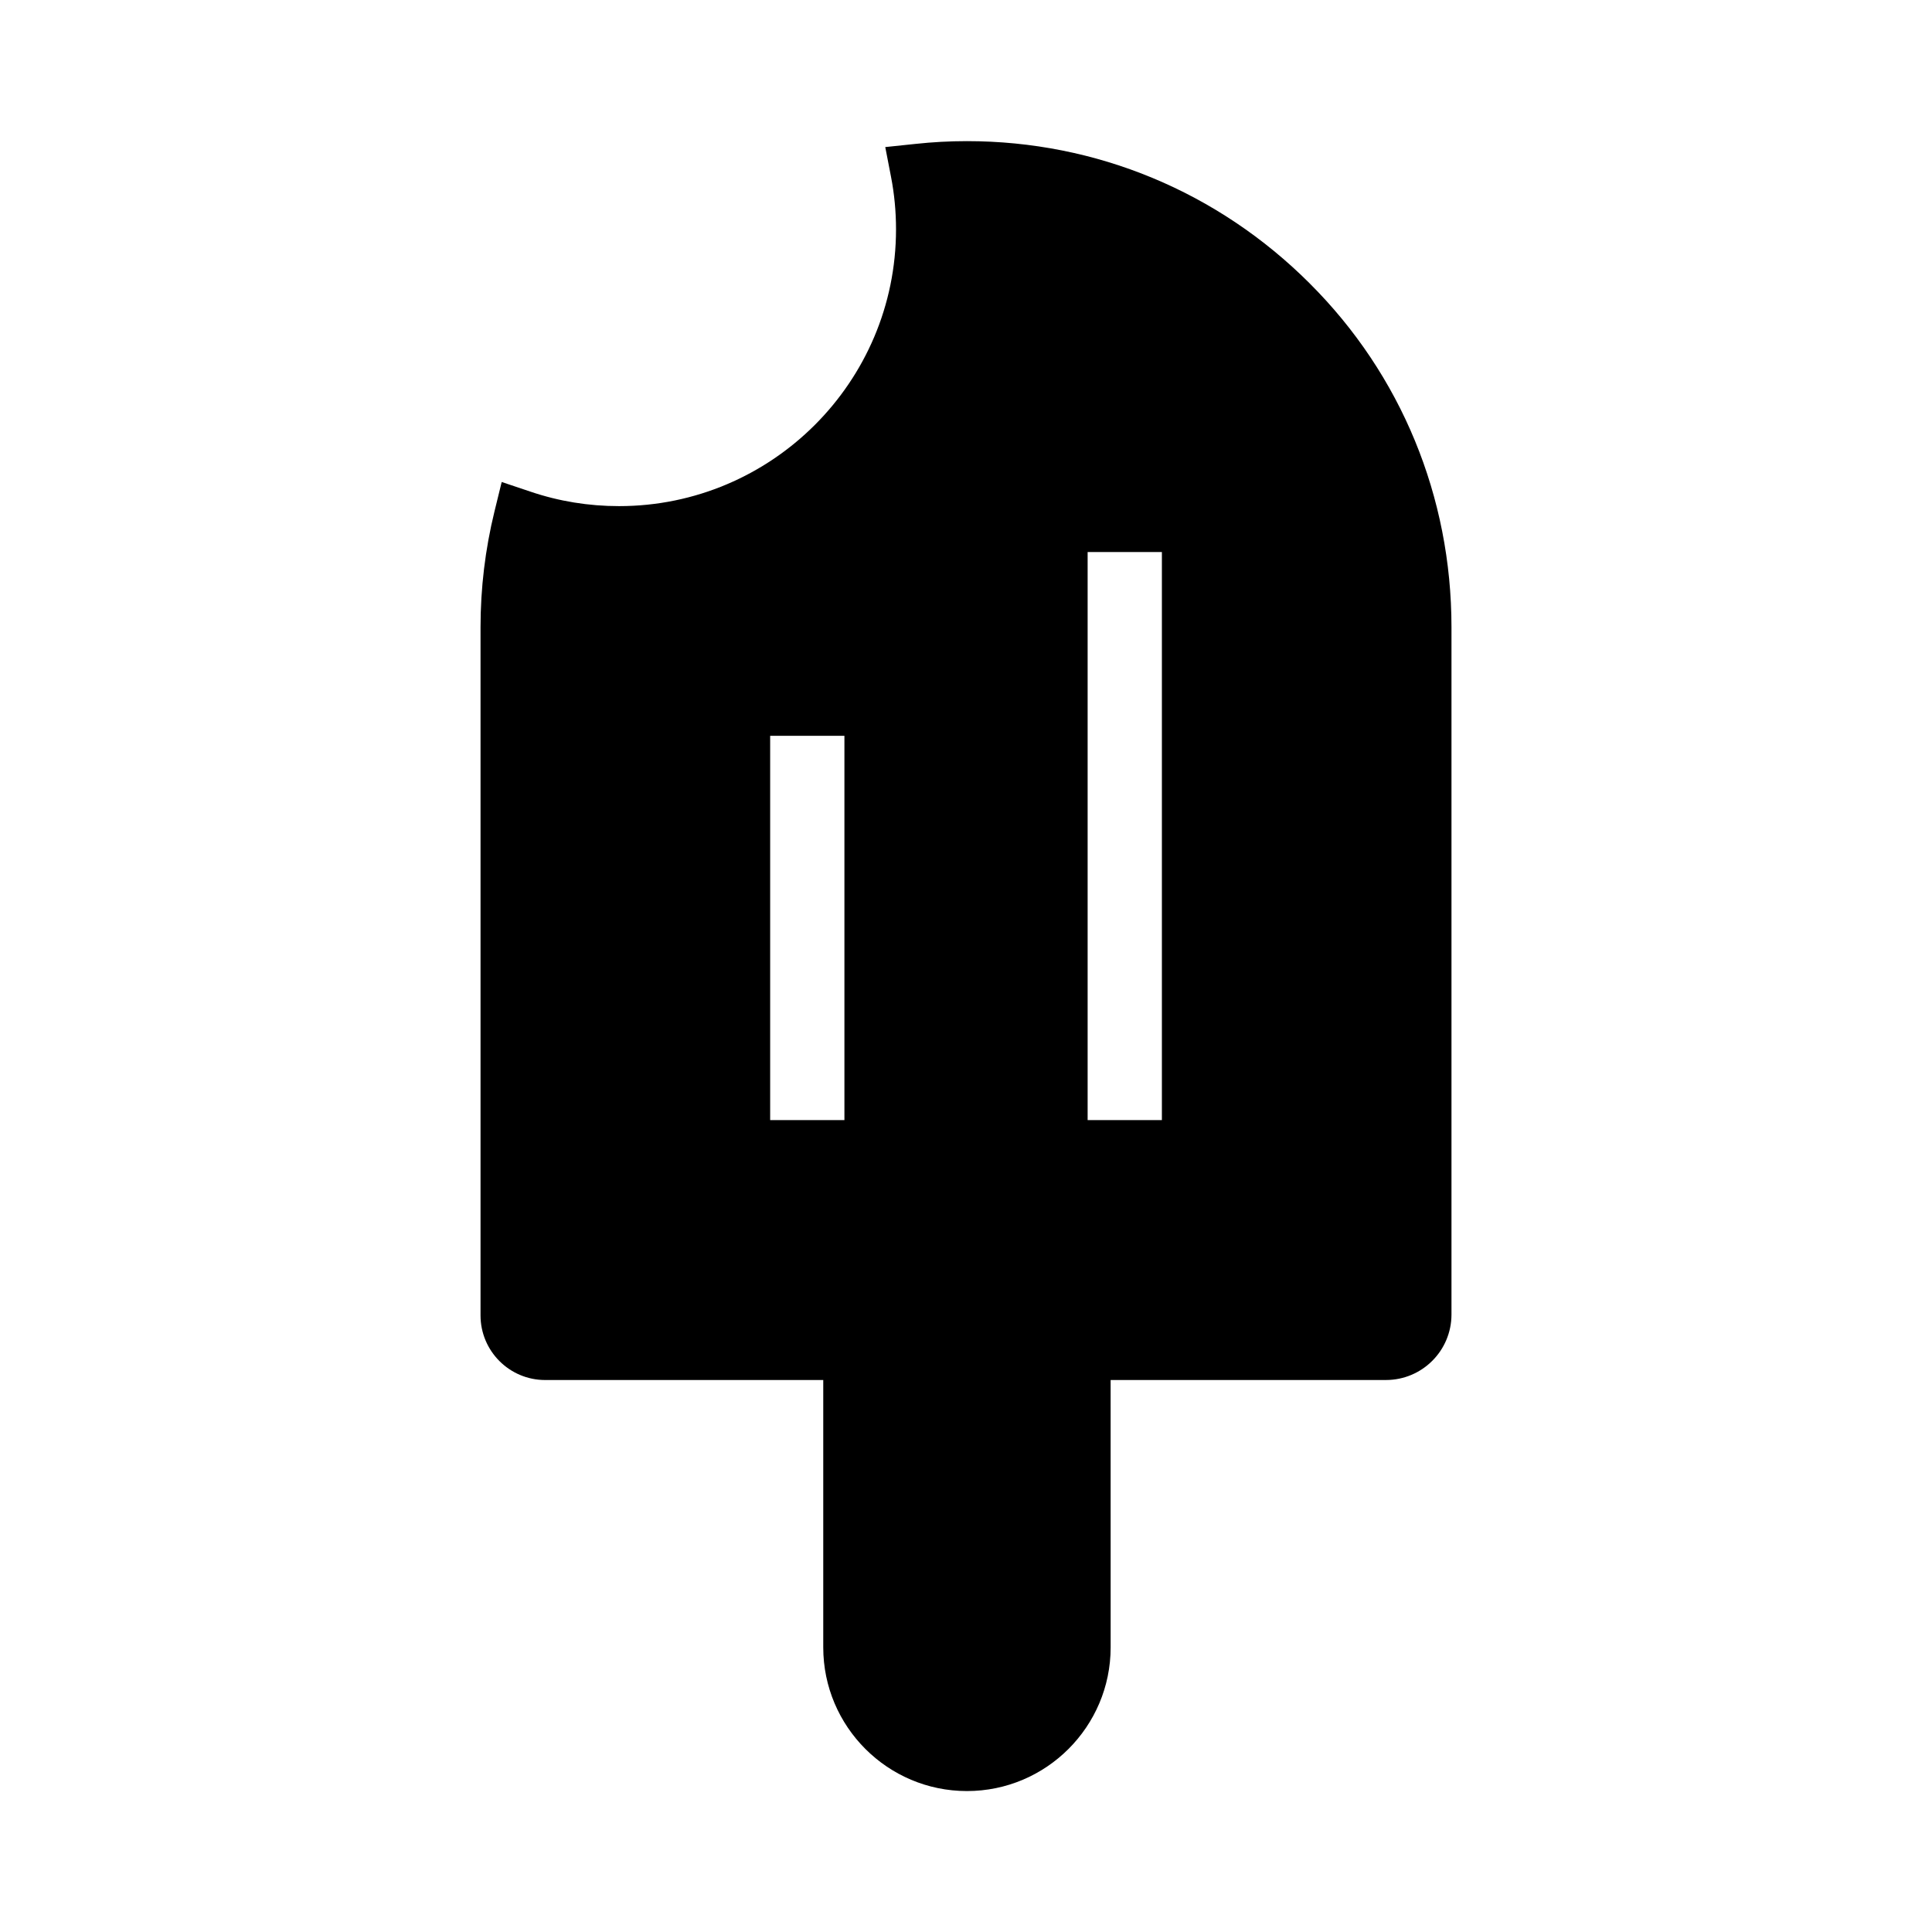
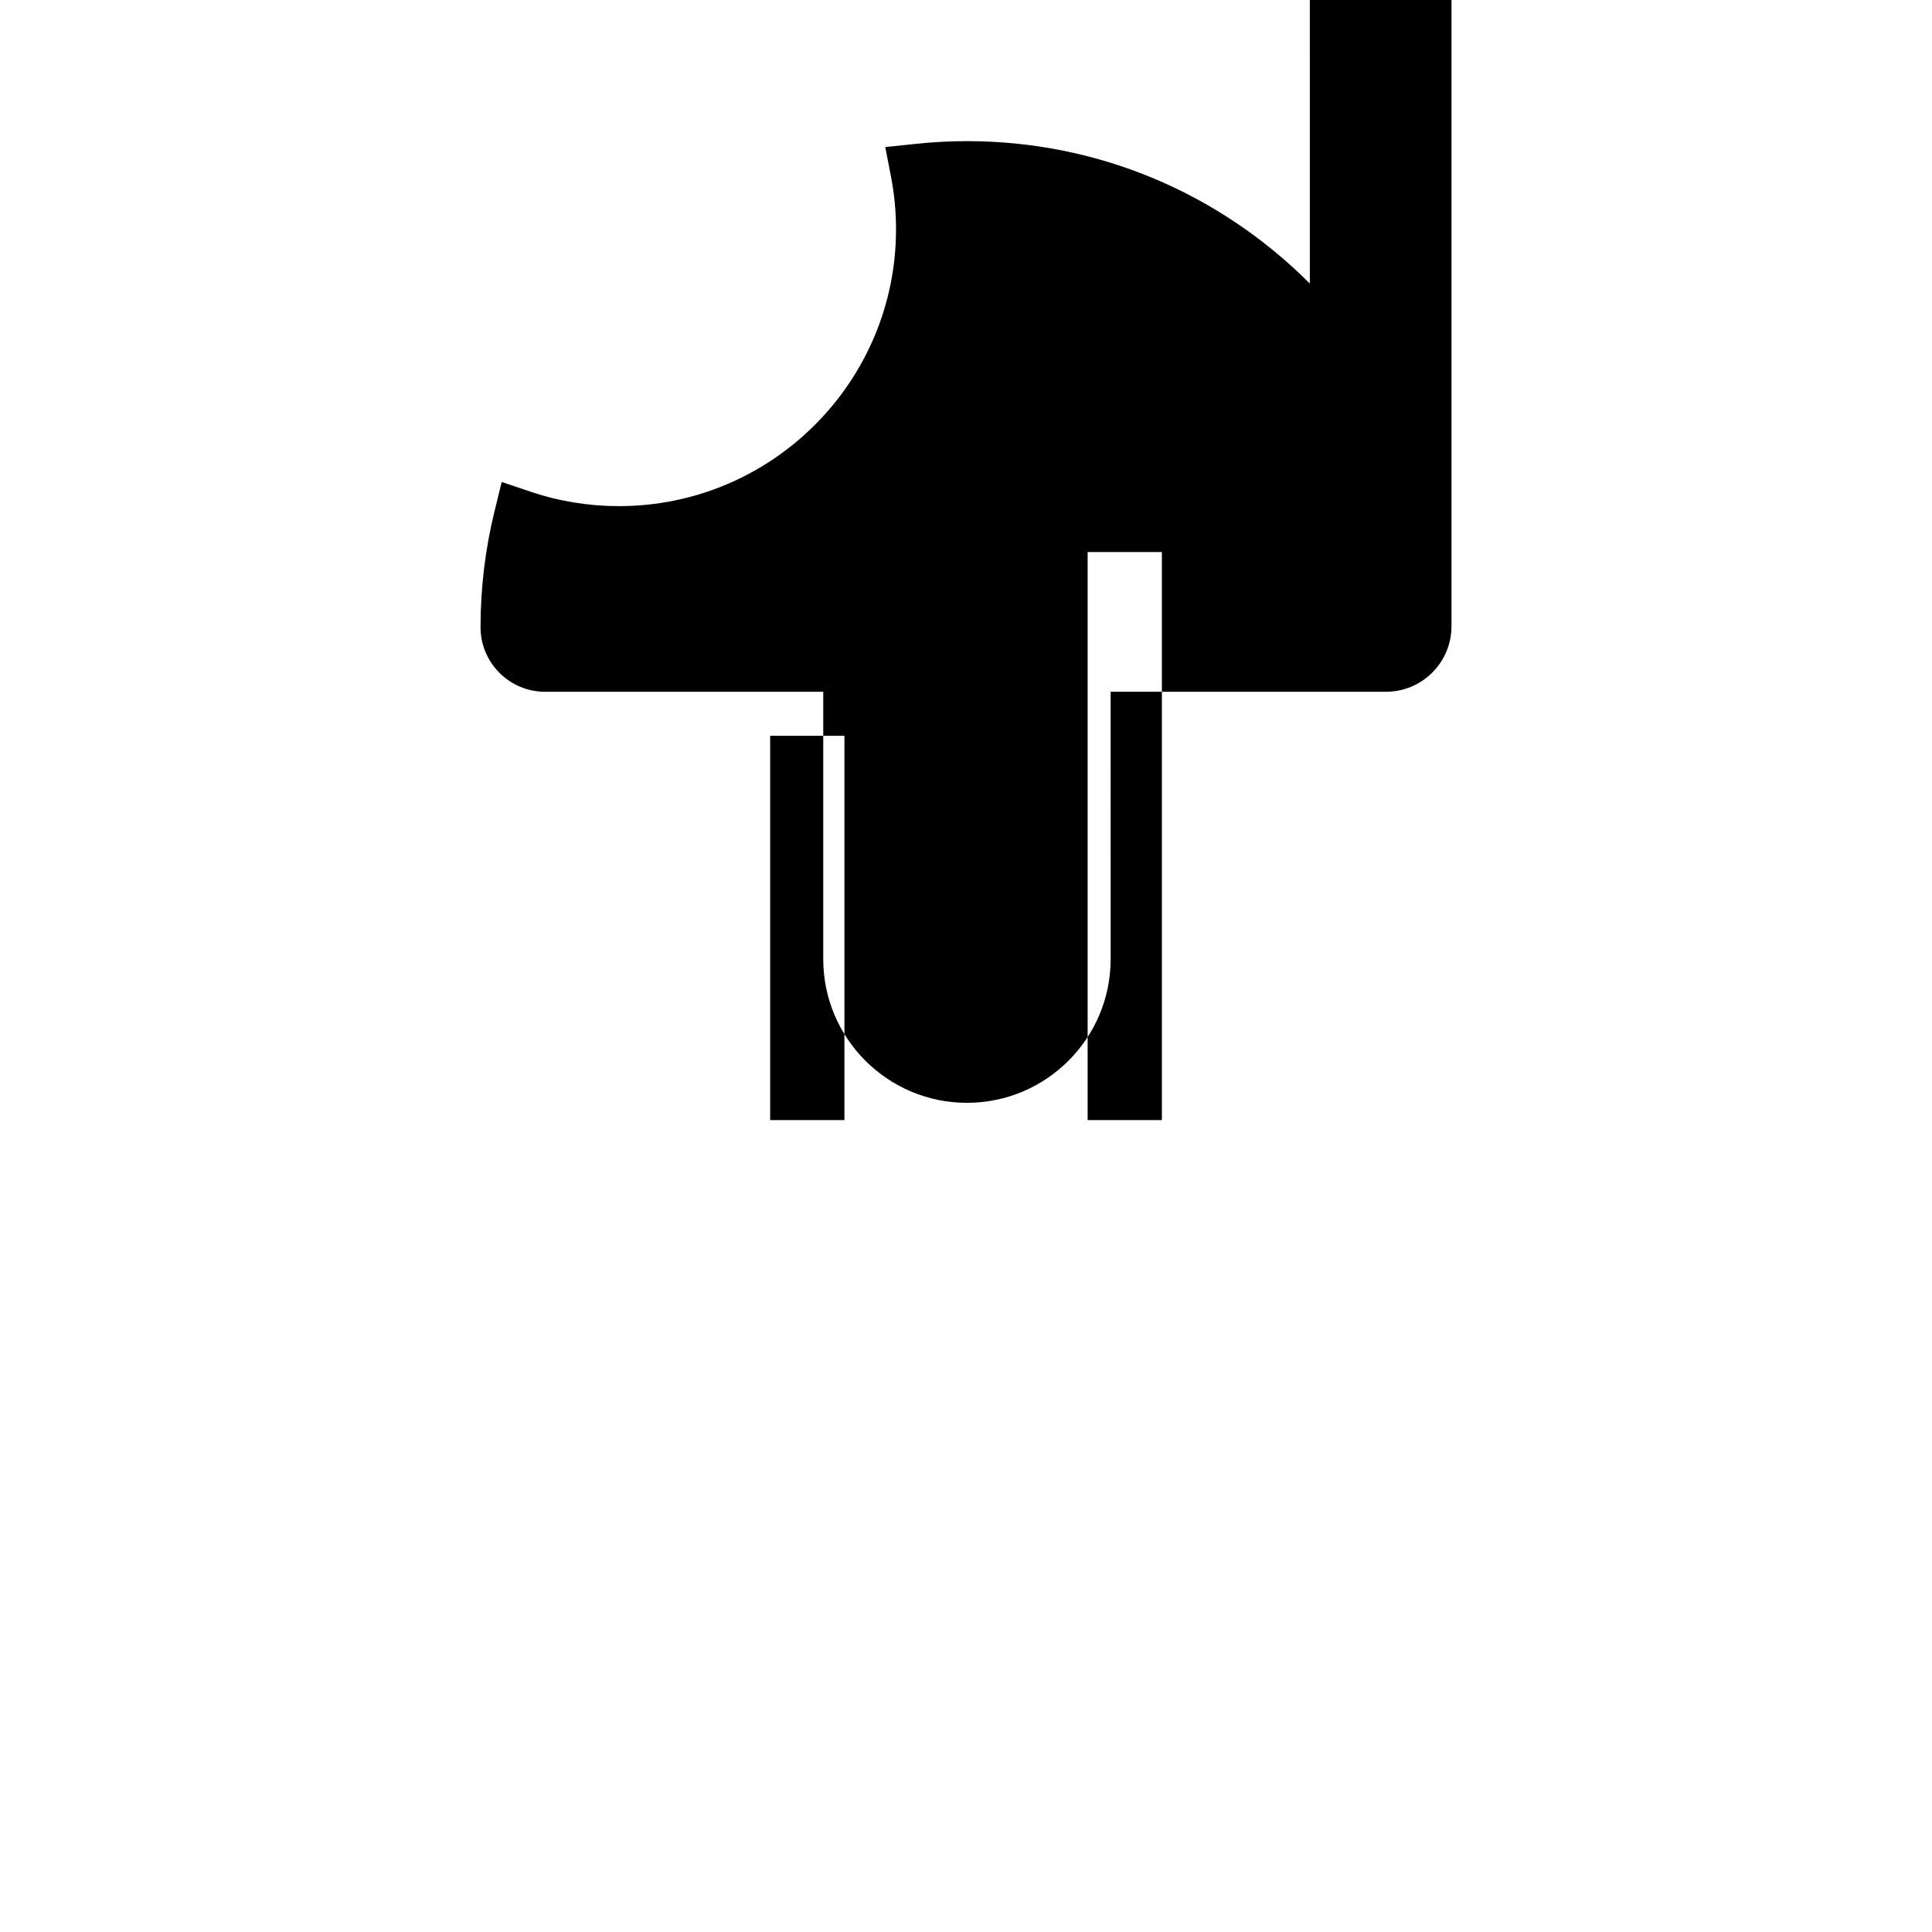
<svg xmlns="http://www.w3.org/2000/svg" fill="#000000" width="800px" height="800px" version="1.1" viewBox="144 144 512 512">
-   <path d="m491.12 219.14c-24.355-24.355-56.629-37.738-90.871-37.738-4.574 0-9.152 0.246-13.676 0.738l-7.969 0.836 1.523 7.871c0.887 4.527 1.328 9.25 1.328 13.922 0 40.441-32.914 73.359-73.406 73.359-8.02 0-15.941-1.277-23.469-3.836l-7.625-2.559-1.918 7.824c-2.461 10.035-3.691 20.367-3.691 30.652v182.39c0 9.445 7.676 17.121 17.121 17.121h73.703v70.848c0 21.008 17.074 38.082 38.082 38.082s38.082-17.074 38.082-38.082l-0.008-70.852h72.965c9.594 0 17.367-7.773 17.367-17.367v-182.14c0-34.539-13.332-66.91-37.539-91.066zm-123.34 221.7h-19.68v-101.84h19.68zm84.133 0h-19.68v-150.55h19.68z" />
+   <path d="m491.12 219.14c-24.355-24.355-56.629-37.738-90.871-37.738-4.574 0-9.152 0.246-13.676 0.738l-7.969 0.836 1.523 7.871c0.887 4.527 1.328 9.25 1.328 13.922 0 40.441-32.914 73.359-73.406 73.359-8.02 0-15.941-1.277-23.469-3.836l-7.625-2.559-1.918 7.824c-2.461 10.035-3.691 20.367-3.691 30.652c0 9.445 7.676 17.121 17.121 17.121h73.703v70.848c0 21.008 17.074 38.082 38.082 38.082s38.082-17.074 38.082-38.082l-0.008-70.852h72.965c9.594 0 17.367-7.773 17.367-17.367v-182.14c0-34.539-13.332-66.91-37.539-91.066zm-123.34 221.7h-19.68v-101.84h19.68zm84.133 0h-19.68v-150.55h19.68z" />
</svg>